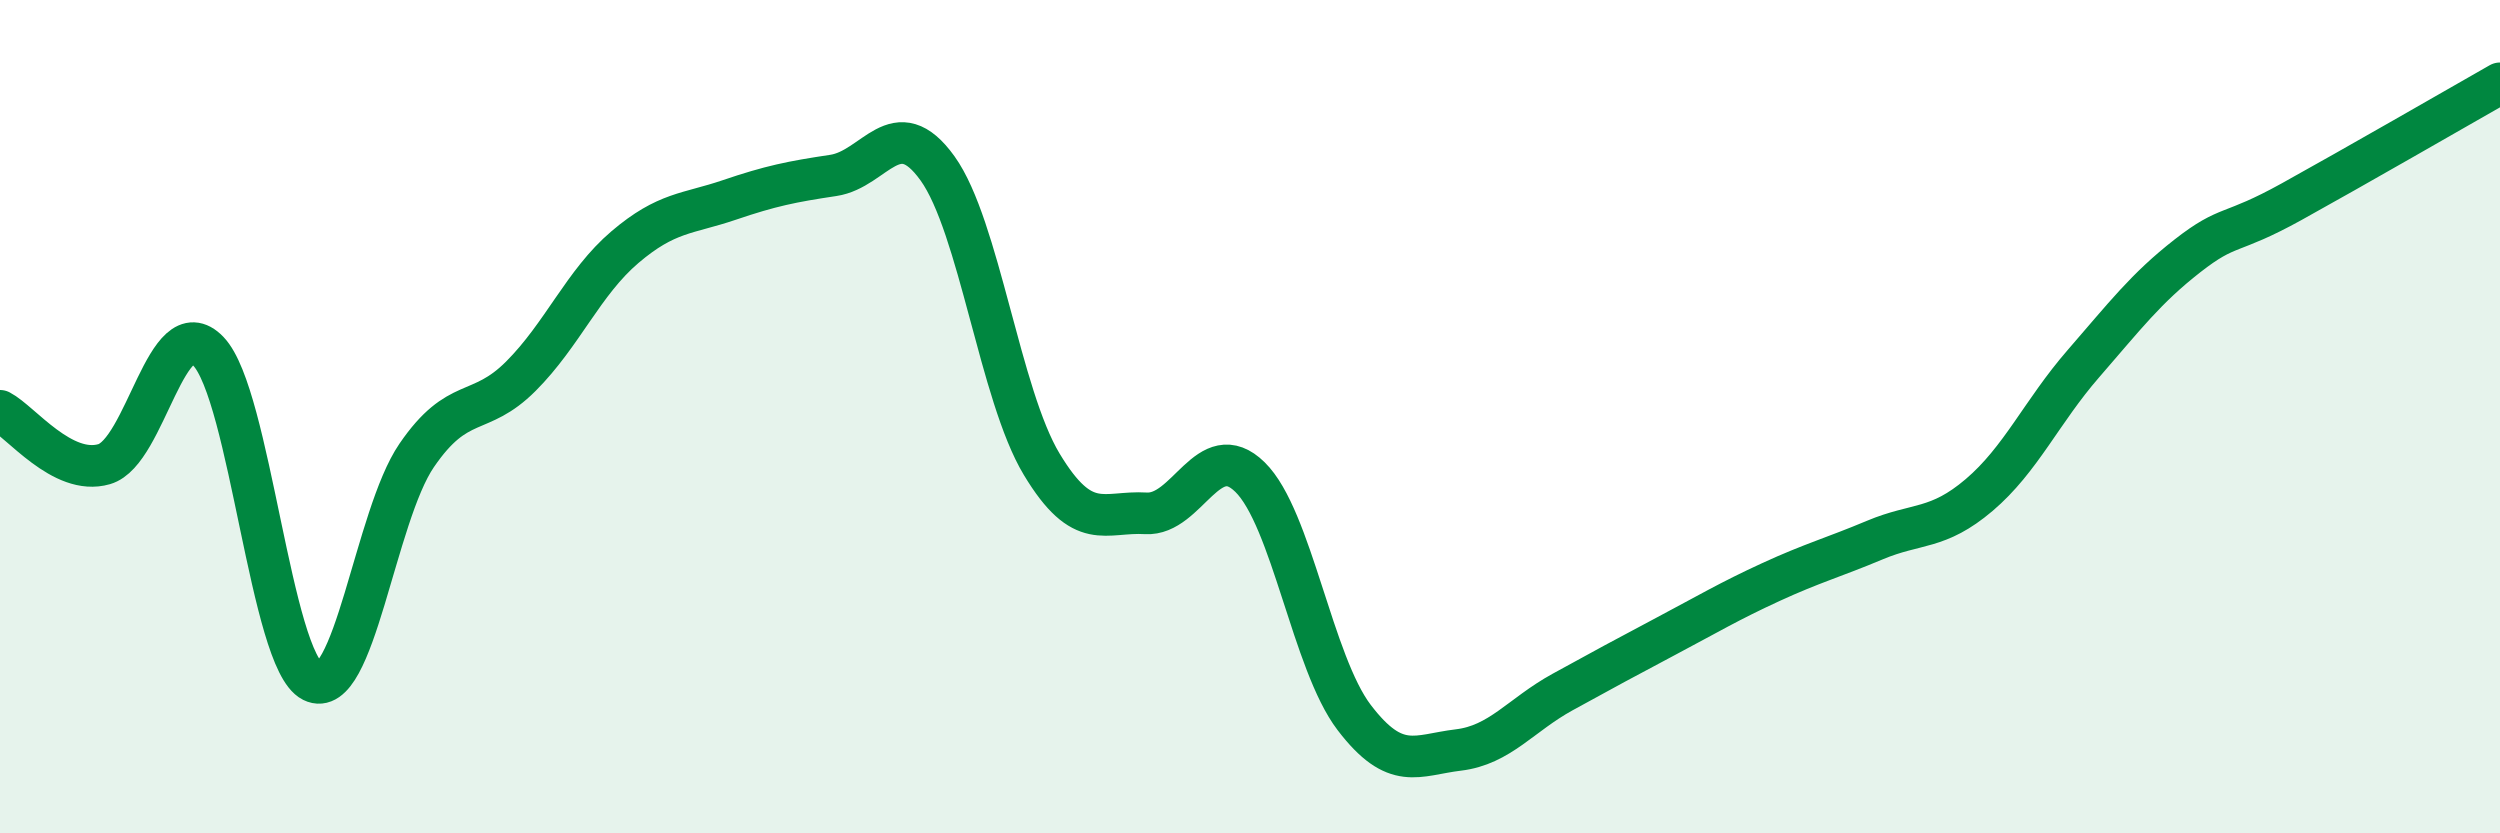
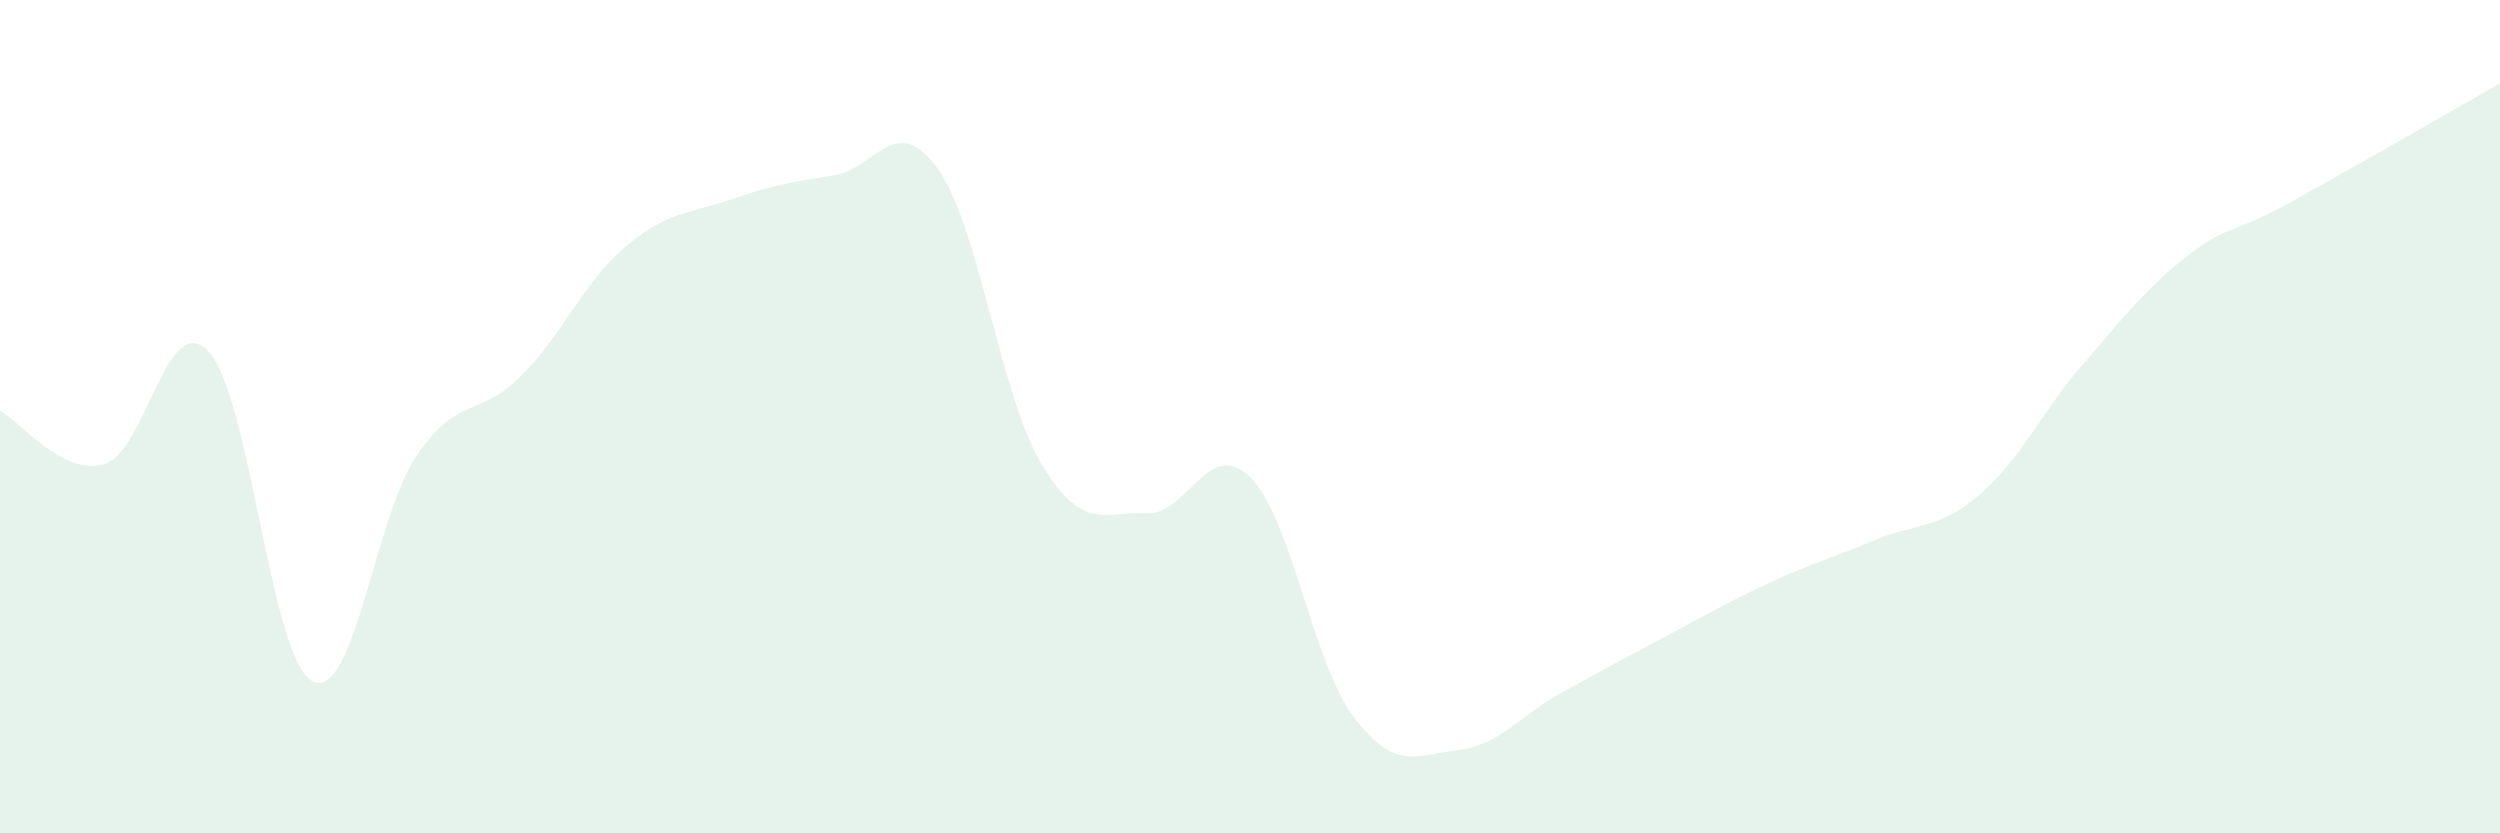
<svg xmlns="http://www.w3.org/2000/svg" width="60" height="20" viewBox="0 0 60 20">
  <path d="M 0,9.86 C 0.5,10.12 1.5,11.43 2.5,11.14 C 3.5,10.85 4,7.39 5,8.43 C 6,9.47 6.5,15.85 7.5,16.35 C 8.5,16.85 9,12.39 10,10.93 C 11,9.47 11.5,10.03 12.5,9.03 C 13.5,8.03 14,6.78 15,5.93 C 16,5.08 16.5,5.14 17.5,4.8 C 18.5,4.46 19,4.36 20,4.21 C 21,4.06 21.5,2.65 22.5,4.04 C 23.5,5.43 24,9.48 25,11.14 C 26,12.8 26.5,12.26 27.5,12.32 C 28.5,12.38 29,10.47 30,11.45 C 31,12.43 31.5,15.91 32.5,17.22 C 33.5,18.53 34,18.12 35,18 C 36,17.88 36.5,17.16 37.5,16.61 C 38.5,16.06 39,15.79 40,15.26 C 41,14.73 41.5,14.43 42.5,13.97 C 43.5,13.51 44,13.38 45,12.96 C 46,12.54 46.5,12.73 47.5,11.88 C 48.5,11.03 49,9.88 50,8.73 C 51,7.58 51.5,6.92 52.5,6.14 C 53.5,5.36 53.5,5.67 55,4.84 C 56.5,4.01 59,2.57 60,2L60 20L0 20Z" fill="#008740" opacity="0.1" stroke-linecap="round" stroke-linejoin="round" />
-   <path d="M 0,9.86 C 0.5,10.12 1.5,11.43 2.5,11.14 C 3.5,10.85 4,7.39 5,8.43 C 6,9.47 6.5,15.85 7.5,16.35 C 8.5,16.85 9,12.39 10,10.93 C 11,9.47 11.5,10.03 12.5,9.03 C 13.5,8.03 14,6.78 15,5.93 C 16,5.08 16.5,5.14 17.5,4.8 C 18.5,4.46 19,4.36 20,4.21 C 21,4.06 21.5,2.65 22.5,4.04 C 23.5,5.43 24,9.48 25,11.14 C 26,12.8 26.5,12.26 27.5,12.32 C 28.5,12.38 29,10.47 30,11.45 C 31,12.43 31.5,15.91 32.5,17.22 C 33.5,18.53 34,18.12 35,18 C 36,17.88 36.5,17.16 37.5,16.61 C 38.5,16.06 39,15.79 40,15.26 C 41,14.73 41.5,14.43 42.5,13.97 C 43.5,13.51 44,13.38 45,12.96 C 46,12.54 46.5,12.73 47.5,11.88 C 48.5,11.03 49,9.88 50,8.73 C 51,7.58 51.5,6.92 52.5,6.14 C 53.5,5.36 53.5,5.67 55,4.84 C 56.5,4.01 59,2.57 60,2" stroke="#008740" stroke-width="1" fill="none" stroke-linecap="round" stroke-linejoin="round" />
</svg>